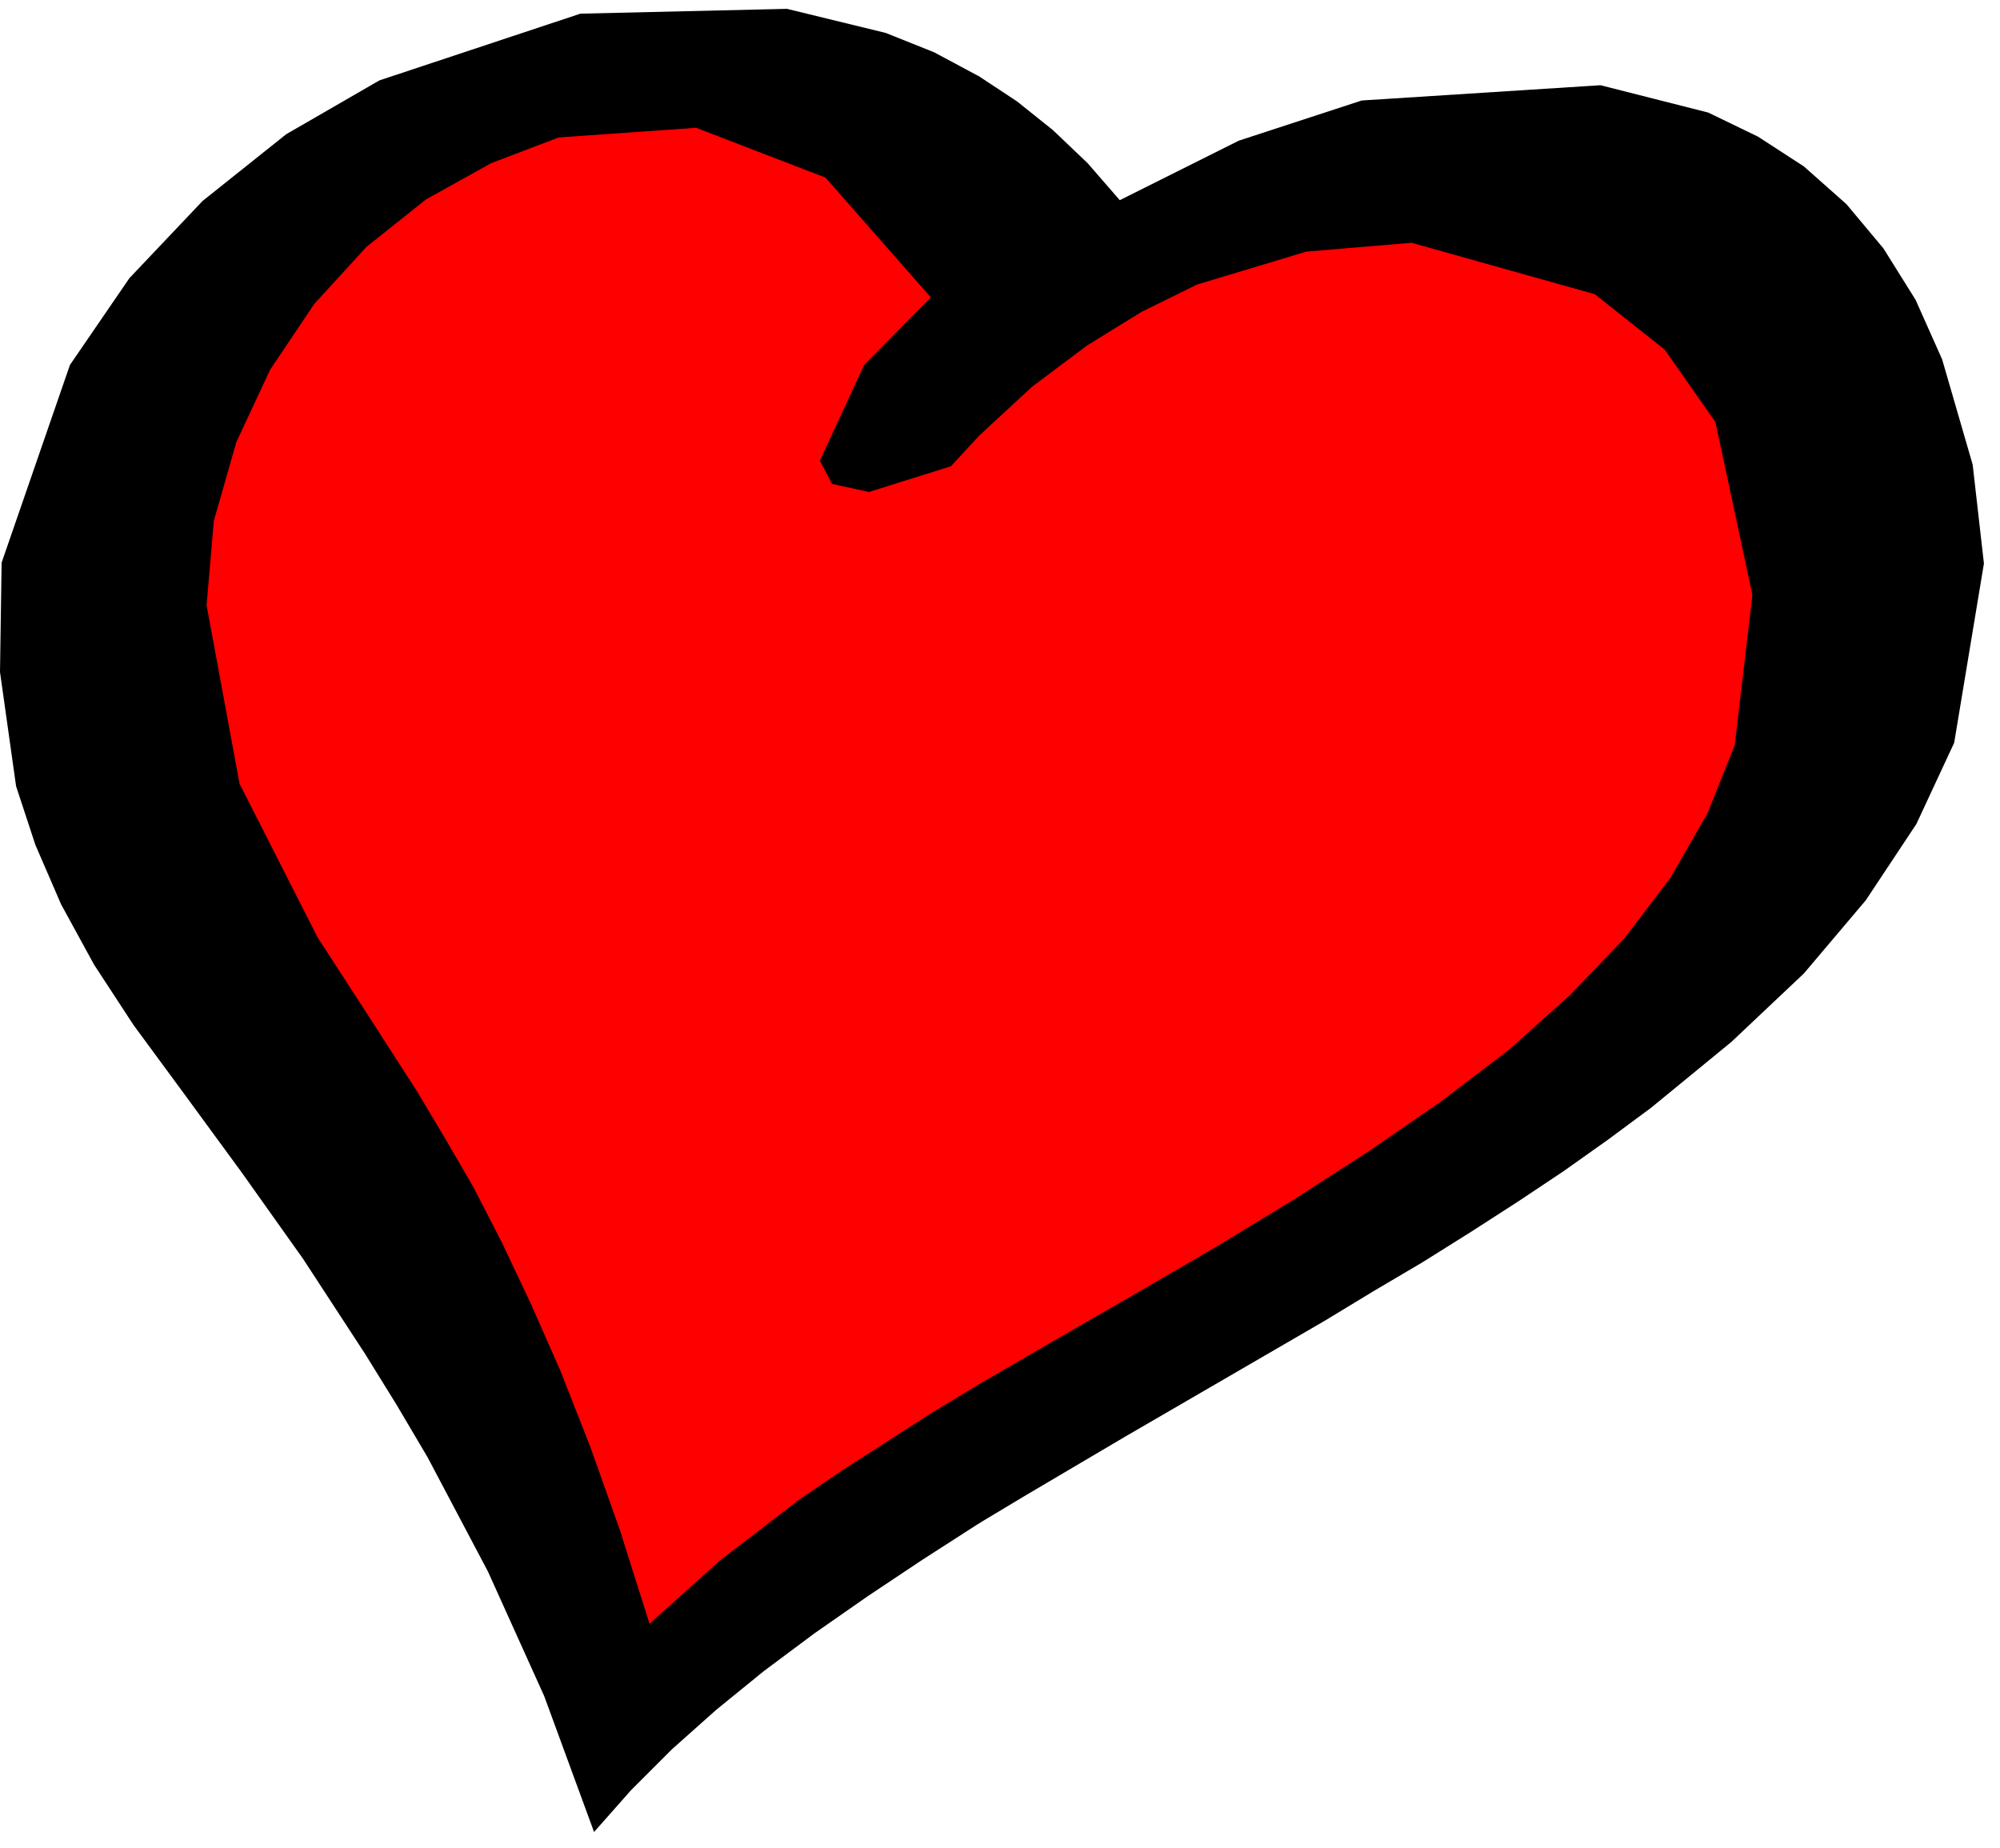
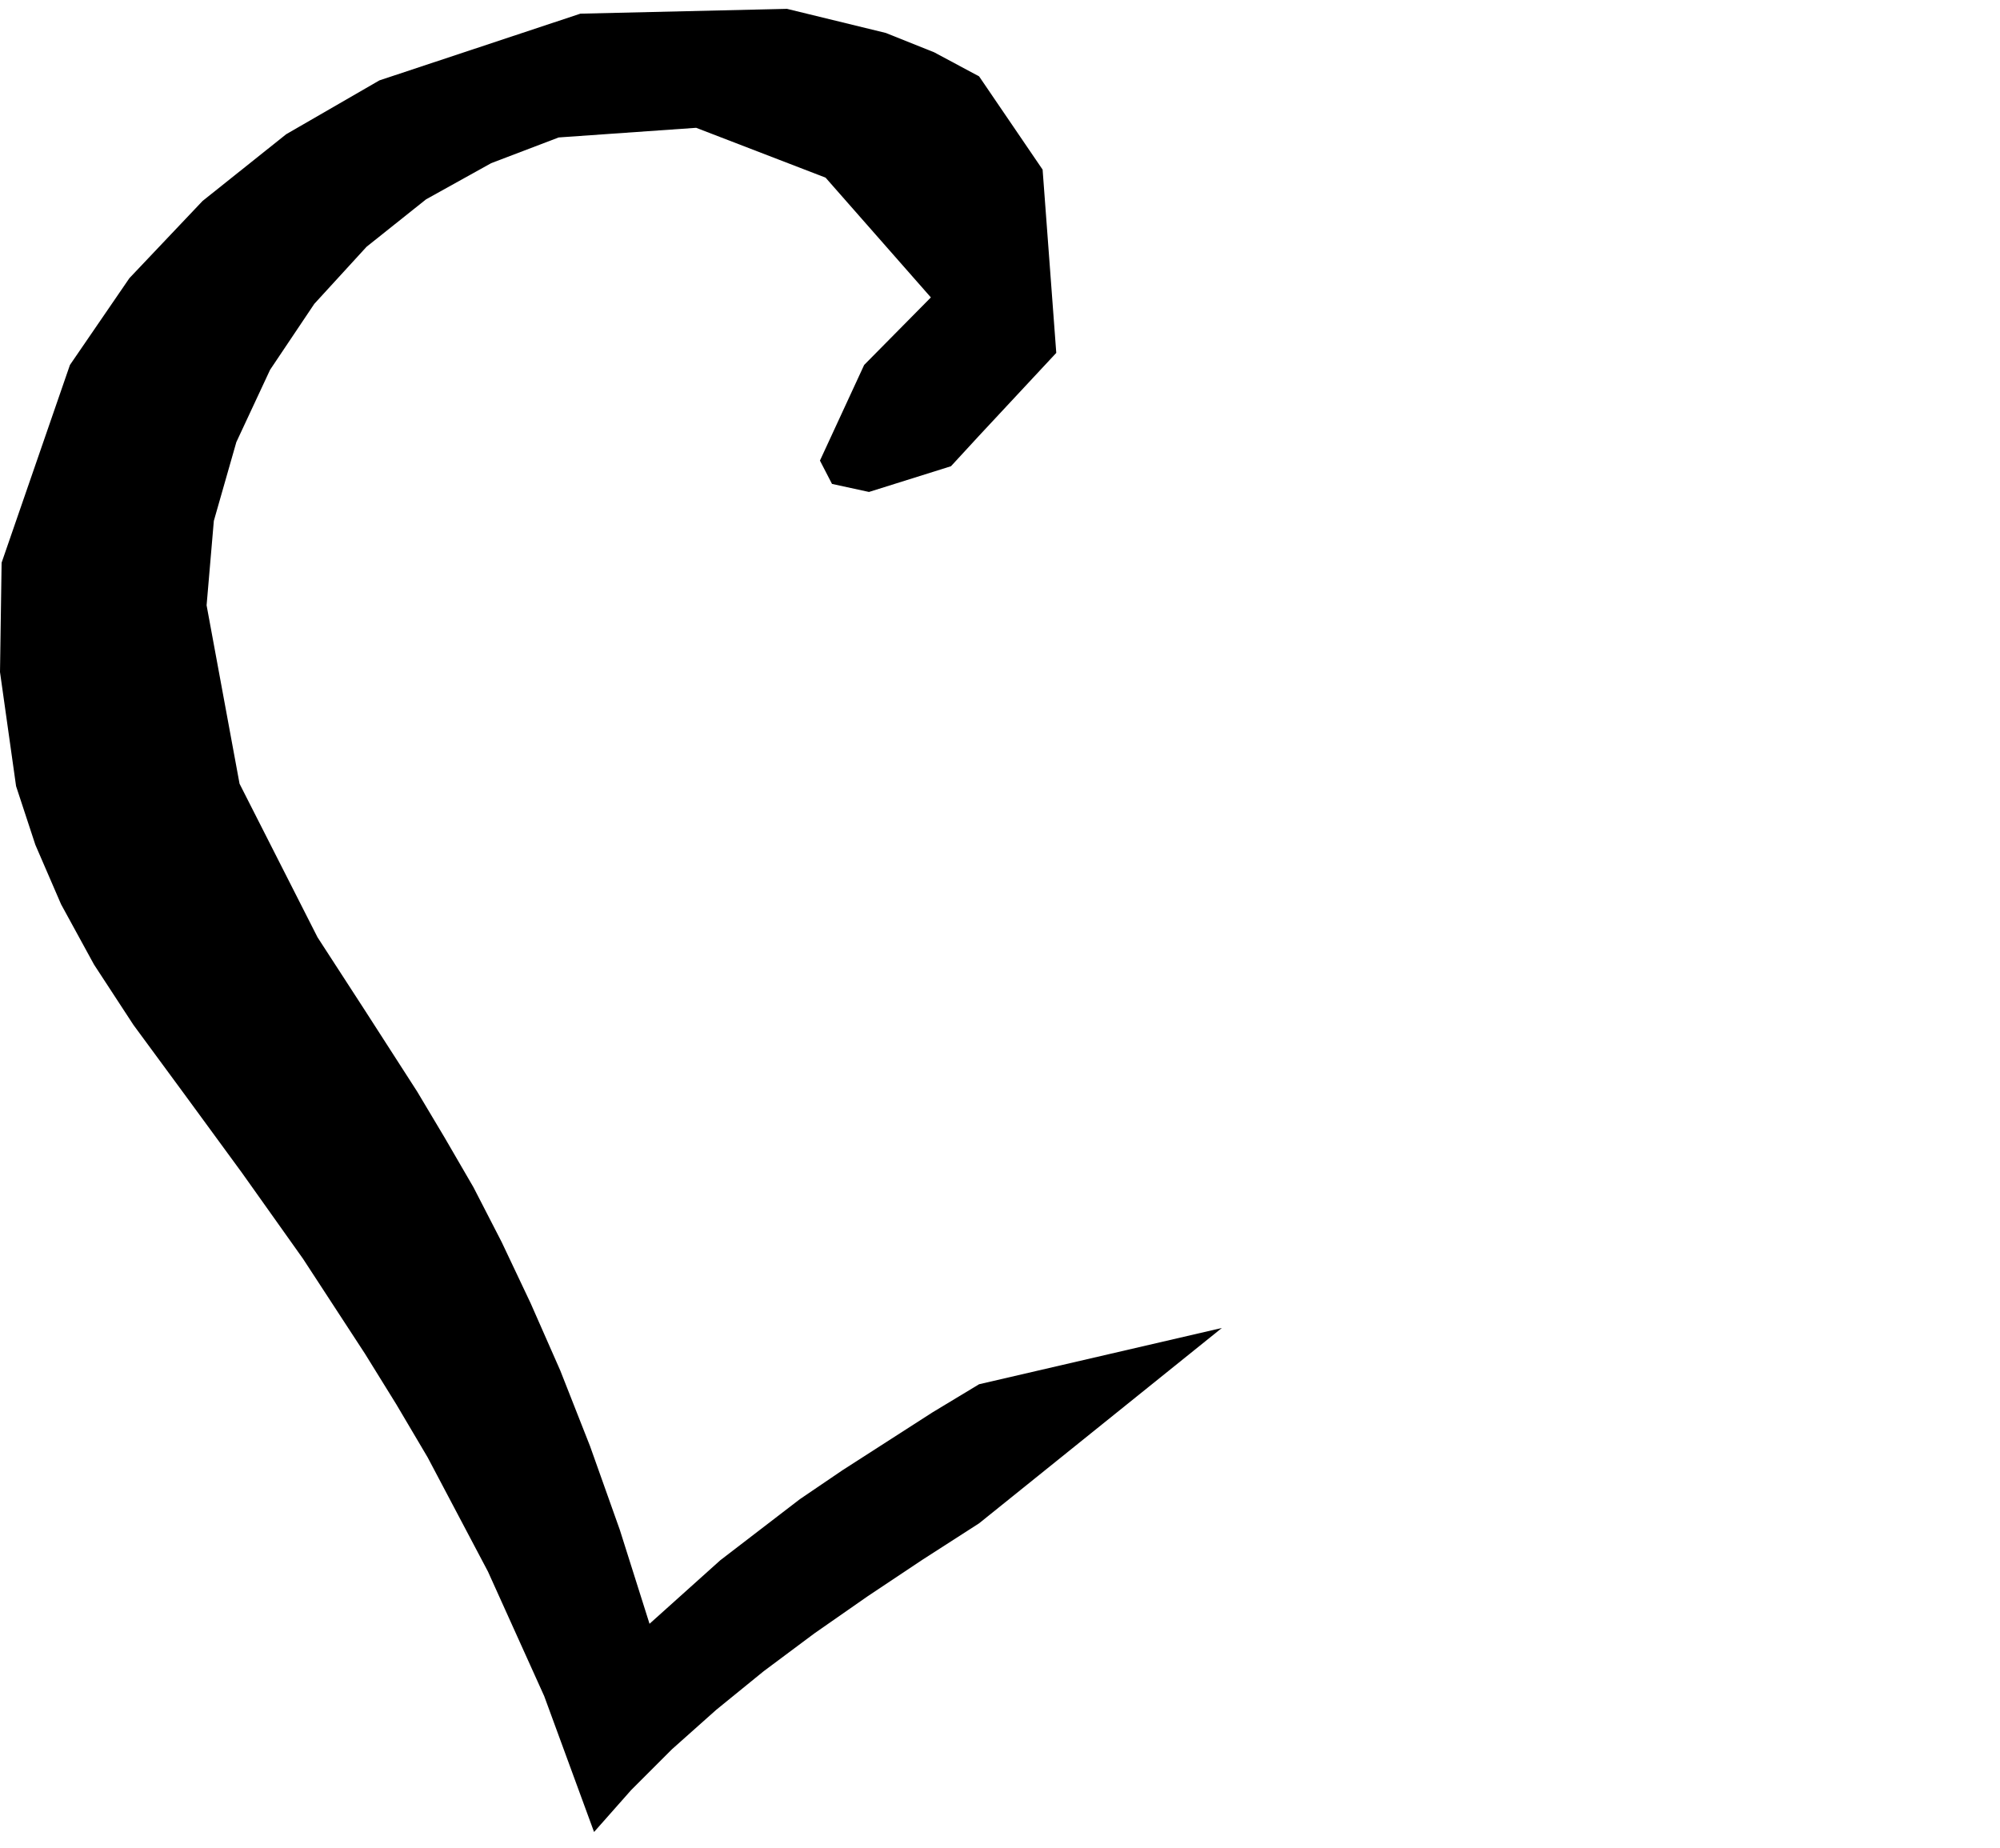
<svg xmlns="http://www.w3.org/2000/svg" fill-rule="evenodd" height="364.198" preserveAspectRatio="none" stroke-linecap="round" viewBox="0 0 2488 2299" width="394.139">
  <style>.pen1{stroke:none}.brush2{fill:#000}</style>
-   <path class="pen1" style="fill:red" d="M659 101 240 419 139 863l634 1258 938-572 622-610-89-647-634-76-330 101L900 51l-241 50z" />
-   <path class="pen1 brush2" d="m1218 1722-235 231 235-58 60-36 61-36 61-36 62-36 62-36 62-36 62-36 61-37 61-36 59-37 59-38 57-38 55-39 54-40 100-82 90-85 77-91 63-95 47-101 37-223-14-123-38-131-33-74-40-64-46-55-53-47-57-37-62-30-134-34-297 19-153 50-148 74-40-46-43-41-45-36-47-31-54-7 12 438 42 16 66-61 68-51 68-42 69-34 136-41 131-11 228 64 87 69 63 90 46 215-22 187-34 85-46 80-57 75-68 71-76 68-84 64-90 62-93 60-97 59-98 57-99 57-98 57z" />
  <path class="pen1 brush2" d="m1218 542 96-103-17-228-79-116-56-30-60-24-123-30-257 6-250 83-116 67-104 83-91 96-74 108L2 700 0 836l20 142 24 73 32 74 41 75 49 75 64 87 71 97 76 107 77 118 39 63 39 66 75 142 70 155 62 169 46-52 51-51 55-49 59-48 63-47 66-46 69-46 70-45 302-243-302 70-58 35-56 36-56 36-53 36-99 76-88 79-37-117-37-104-37-94-37-84-36-76-35-68-36-62-34-57-65-101-59-91-97-191-41-222 9-105 28-98 42-90 55-82 65-71 74-59 81-45 84-32 171-12 161 62 131 149-83 84-55 119 15 29 46 10 102-32 35-38z" />
</svg>